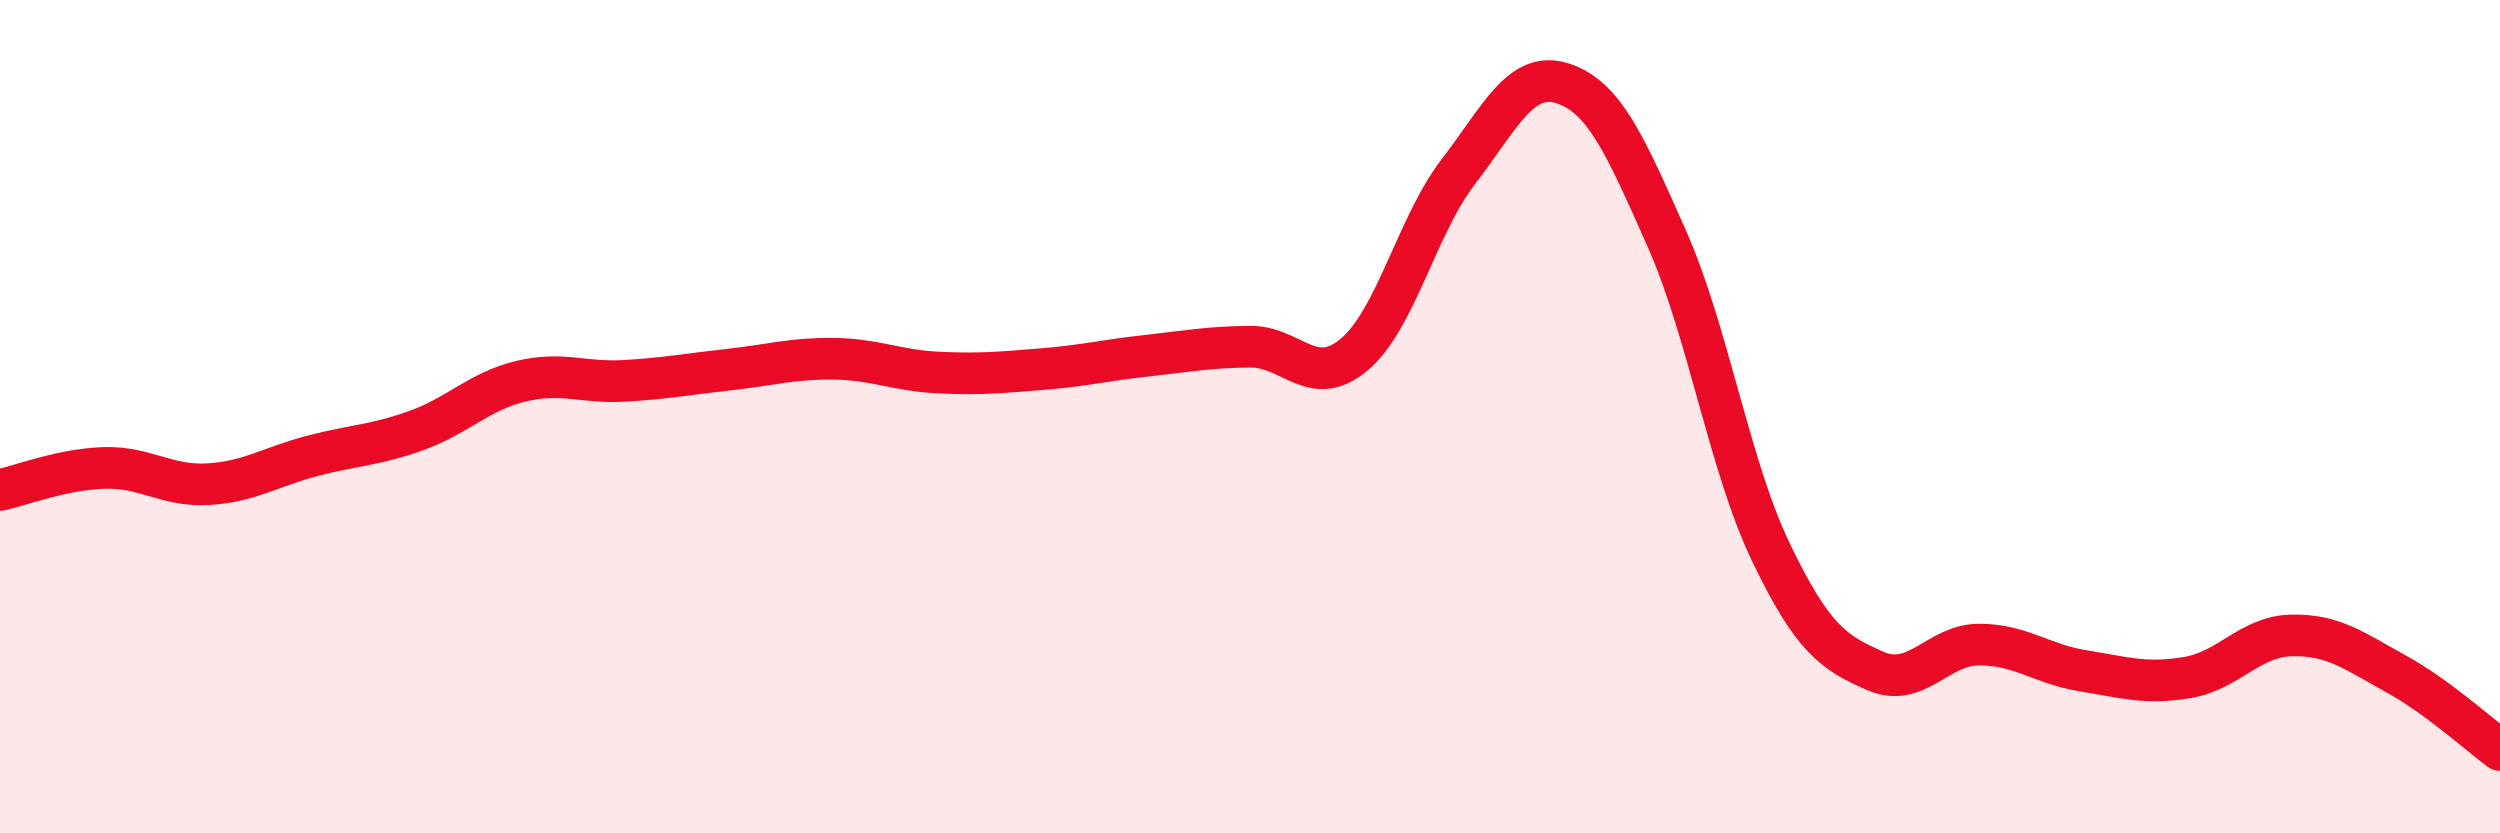
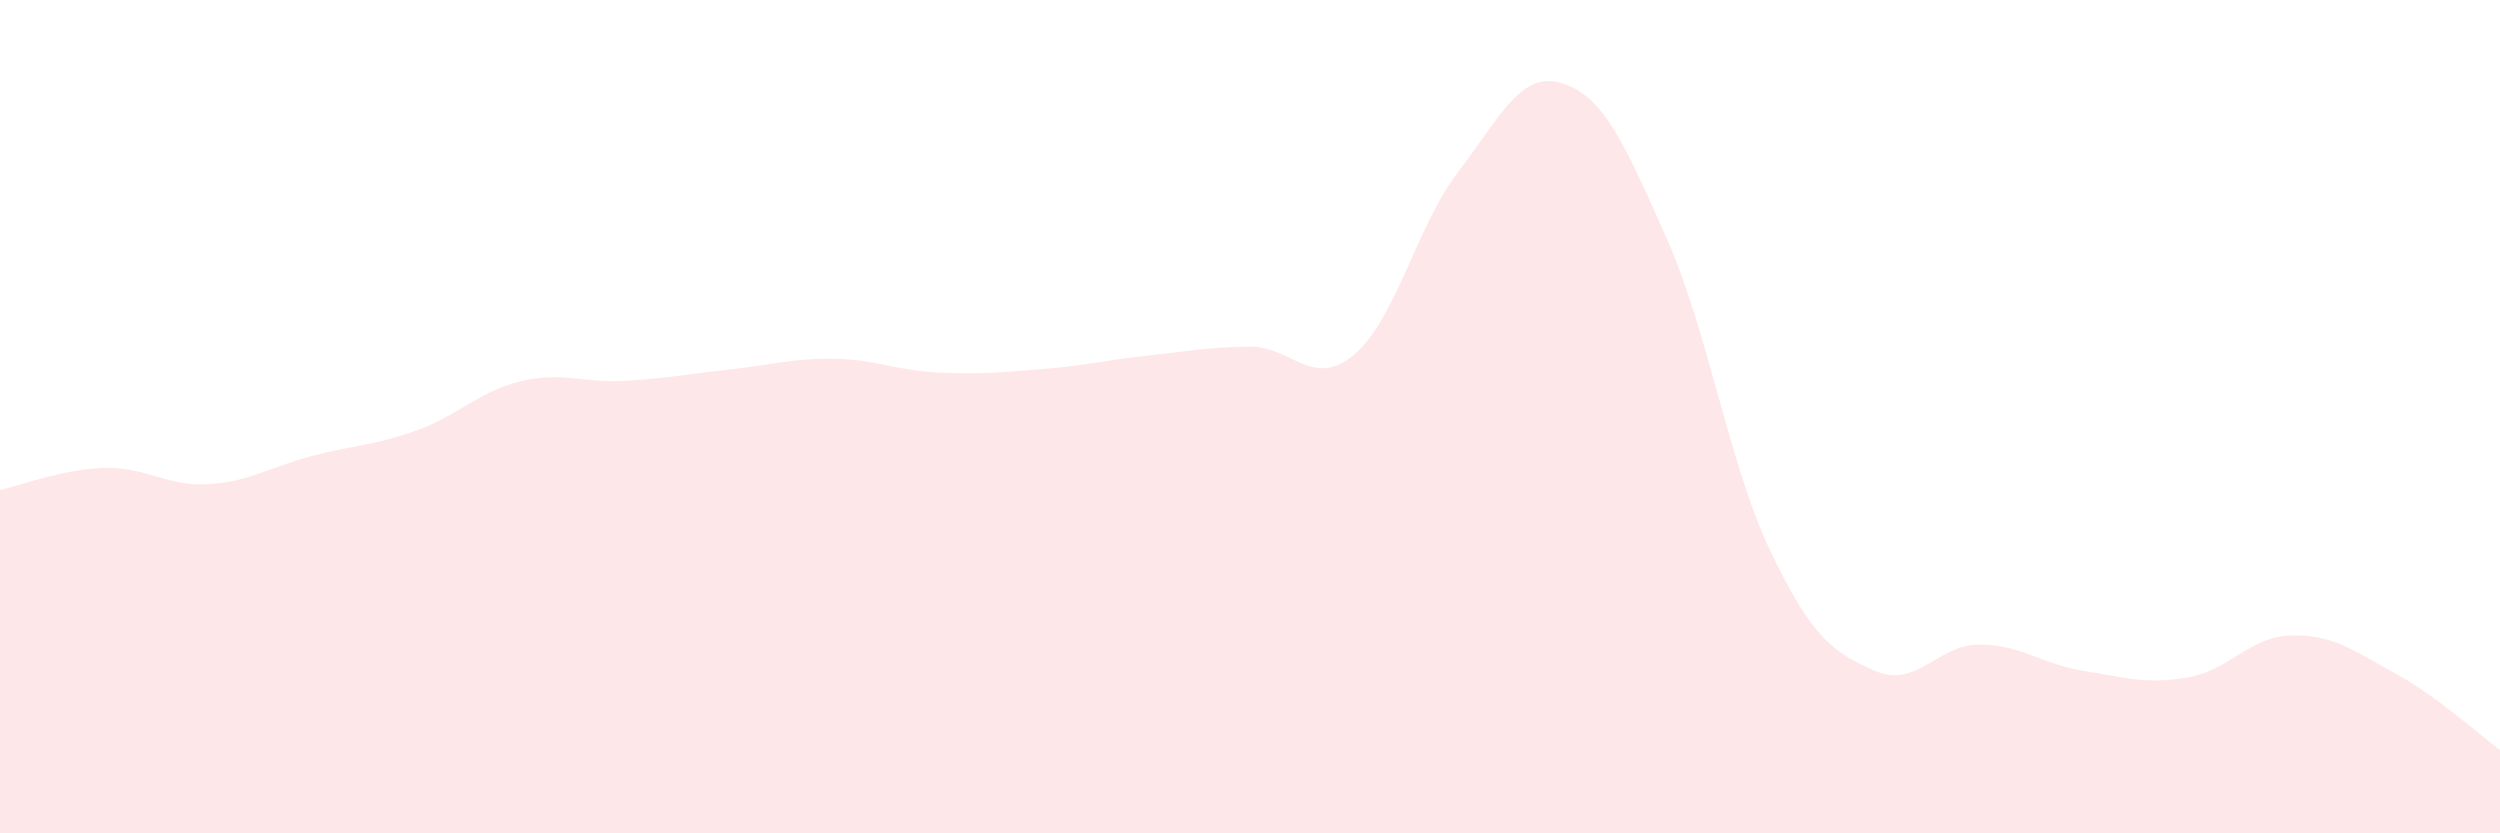
<svg xmlns="http://www.w3.org/2000/svg" width="60" height="20" viewBox="0 0 60 20">
  <path d="M 0,11.76 C 0.5,11.65 1.5,11.26 2.5,11.23 C 3.5,11.2 4,11.68 5,11.62 C 6,11.56 6.5,11.2 7.5,10.94 C 8.5,10.68 9,10.69 10,10.33 C 11,9.97 11.5,9.39 12.5,9.15 C 13.5,8.91 14,9.2 15,9.14 C 16,9.08 16.5,8.98 17.5,8.87 C 18.5,8.76 19,8.6 20,8.61 C 21,8.62 21.5,8.89 22.5,8.94 C 23.5,8.99 24,8.94 25,8.86 C 26,8.78 26.5,8.65 27.5,8.54 C 28.5,8.43 29,8.33 30,8.32 C 31,8.31 31.5,9.35 32.5,8.51 C 33.5,7.67 34,5.42 35,4.12 C 36,2.82 36.5,1.68 37.5,2 C 38.5,2.32 39,3.47 40,5.72 C 41,7.97 41.5,11.17 42.5,13.25 C 43.5,15.33 44,15.66 45,16.1 C 46,16.54 46.5,15.47 47.5,15.47 C 48.5,15.47 49,15.94 50,16.1 C 51,16.26 51.5,16.43 52.5,16.26 C 53.5,16.09 54,15.27 55,15.25 C 56,15.23 56.5,15.62 57.5,16.17 C 58.5,16.72 59.5,17.63 60,18L60 20L0 20Z" fill="#EB0A25" opacity="0.1" stroke-linecap="round" stroke-linejoin="round" />
-   <path d="M 0,11.76 C 0.5,11.65 1.5,11.26 2.5,11.23 C 3.5,11.2 4,11.68 5,11.62 C 6,11.56 6.5,11.2 7.5,10.94 C 8.5,10.68 9,10.69 10,10.33 C 11,9.97 11.5,9.39 12.5,9.15 C 13.5,8.91 14,9.2 15,9.14 C 16,9.08 16.5,8.98 17.5,8.87 C 18.5,8.76 19,8.6 20,8.61 C 21,8.62 21.5,8.89 22.5,8.94 C 23.5,8.99 24,8.94 25,8.86 C 26,8.78 26.5,8.65 27.5,8.54 C 28.5,8.43 29,8.33 30,8.32 C 31,8.31 31.5,9.35 32.5,8.51 C 33.5,7.67 34,5.42 35,4.12 C 36,2.82 36.5,1.68 37.5,2 C 38.5,2.32 39,3.47 40,5.72 C 41,7.97 41.5,11.17 42.5,13.25 C 43.5,15.33 44,15.66 45,16.1 C 46,16.54 46.5,15.47 47.5,15.47 C 48.5,15.47 49,15.94 50,16.1 C 51,16.26 51.5,16.43 52.5,16.26 C 53.5,16.09 54,15.27 55,15.25 C 56,15.23 56.5,15.62 57.5,16.17 C 58.5,16.72 59.5,17.63 60,18" stroke="#EB0A25" stroke-width="1" fill="none" stroke-linecap="round" stroke-linejoin="round" />
</svg>